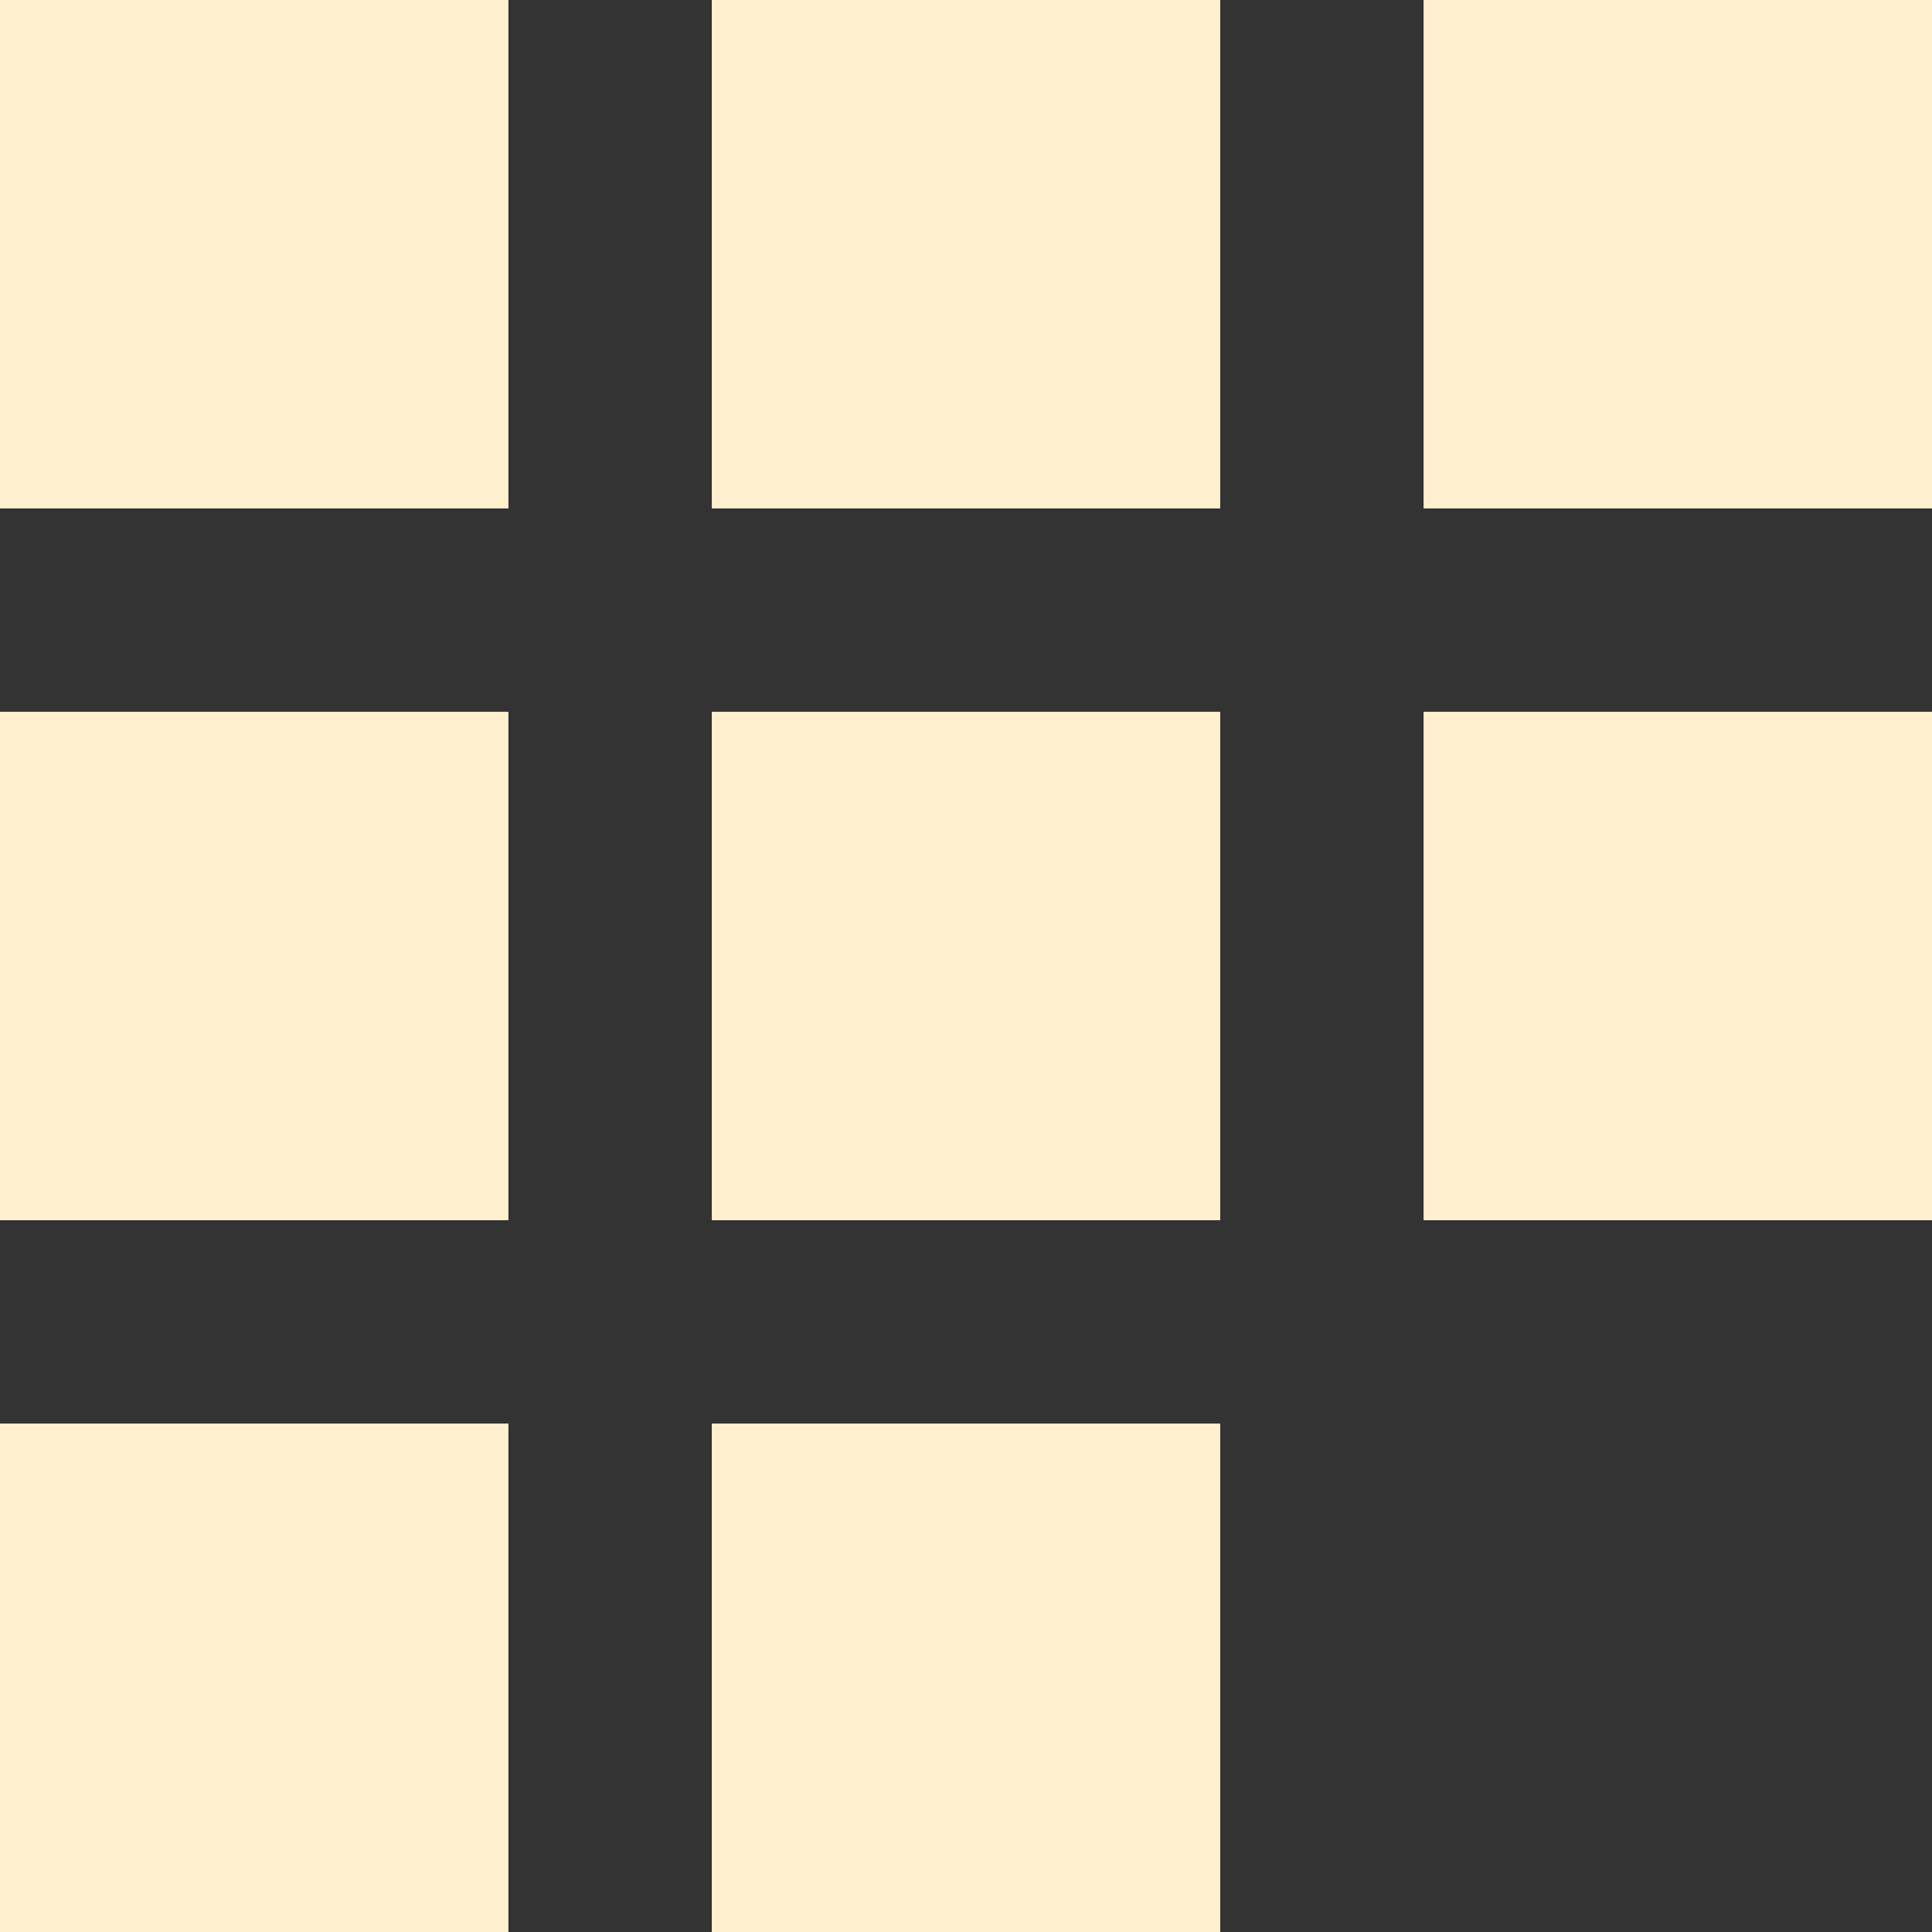
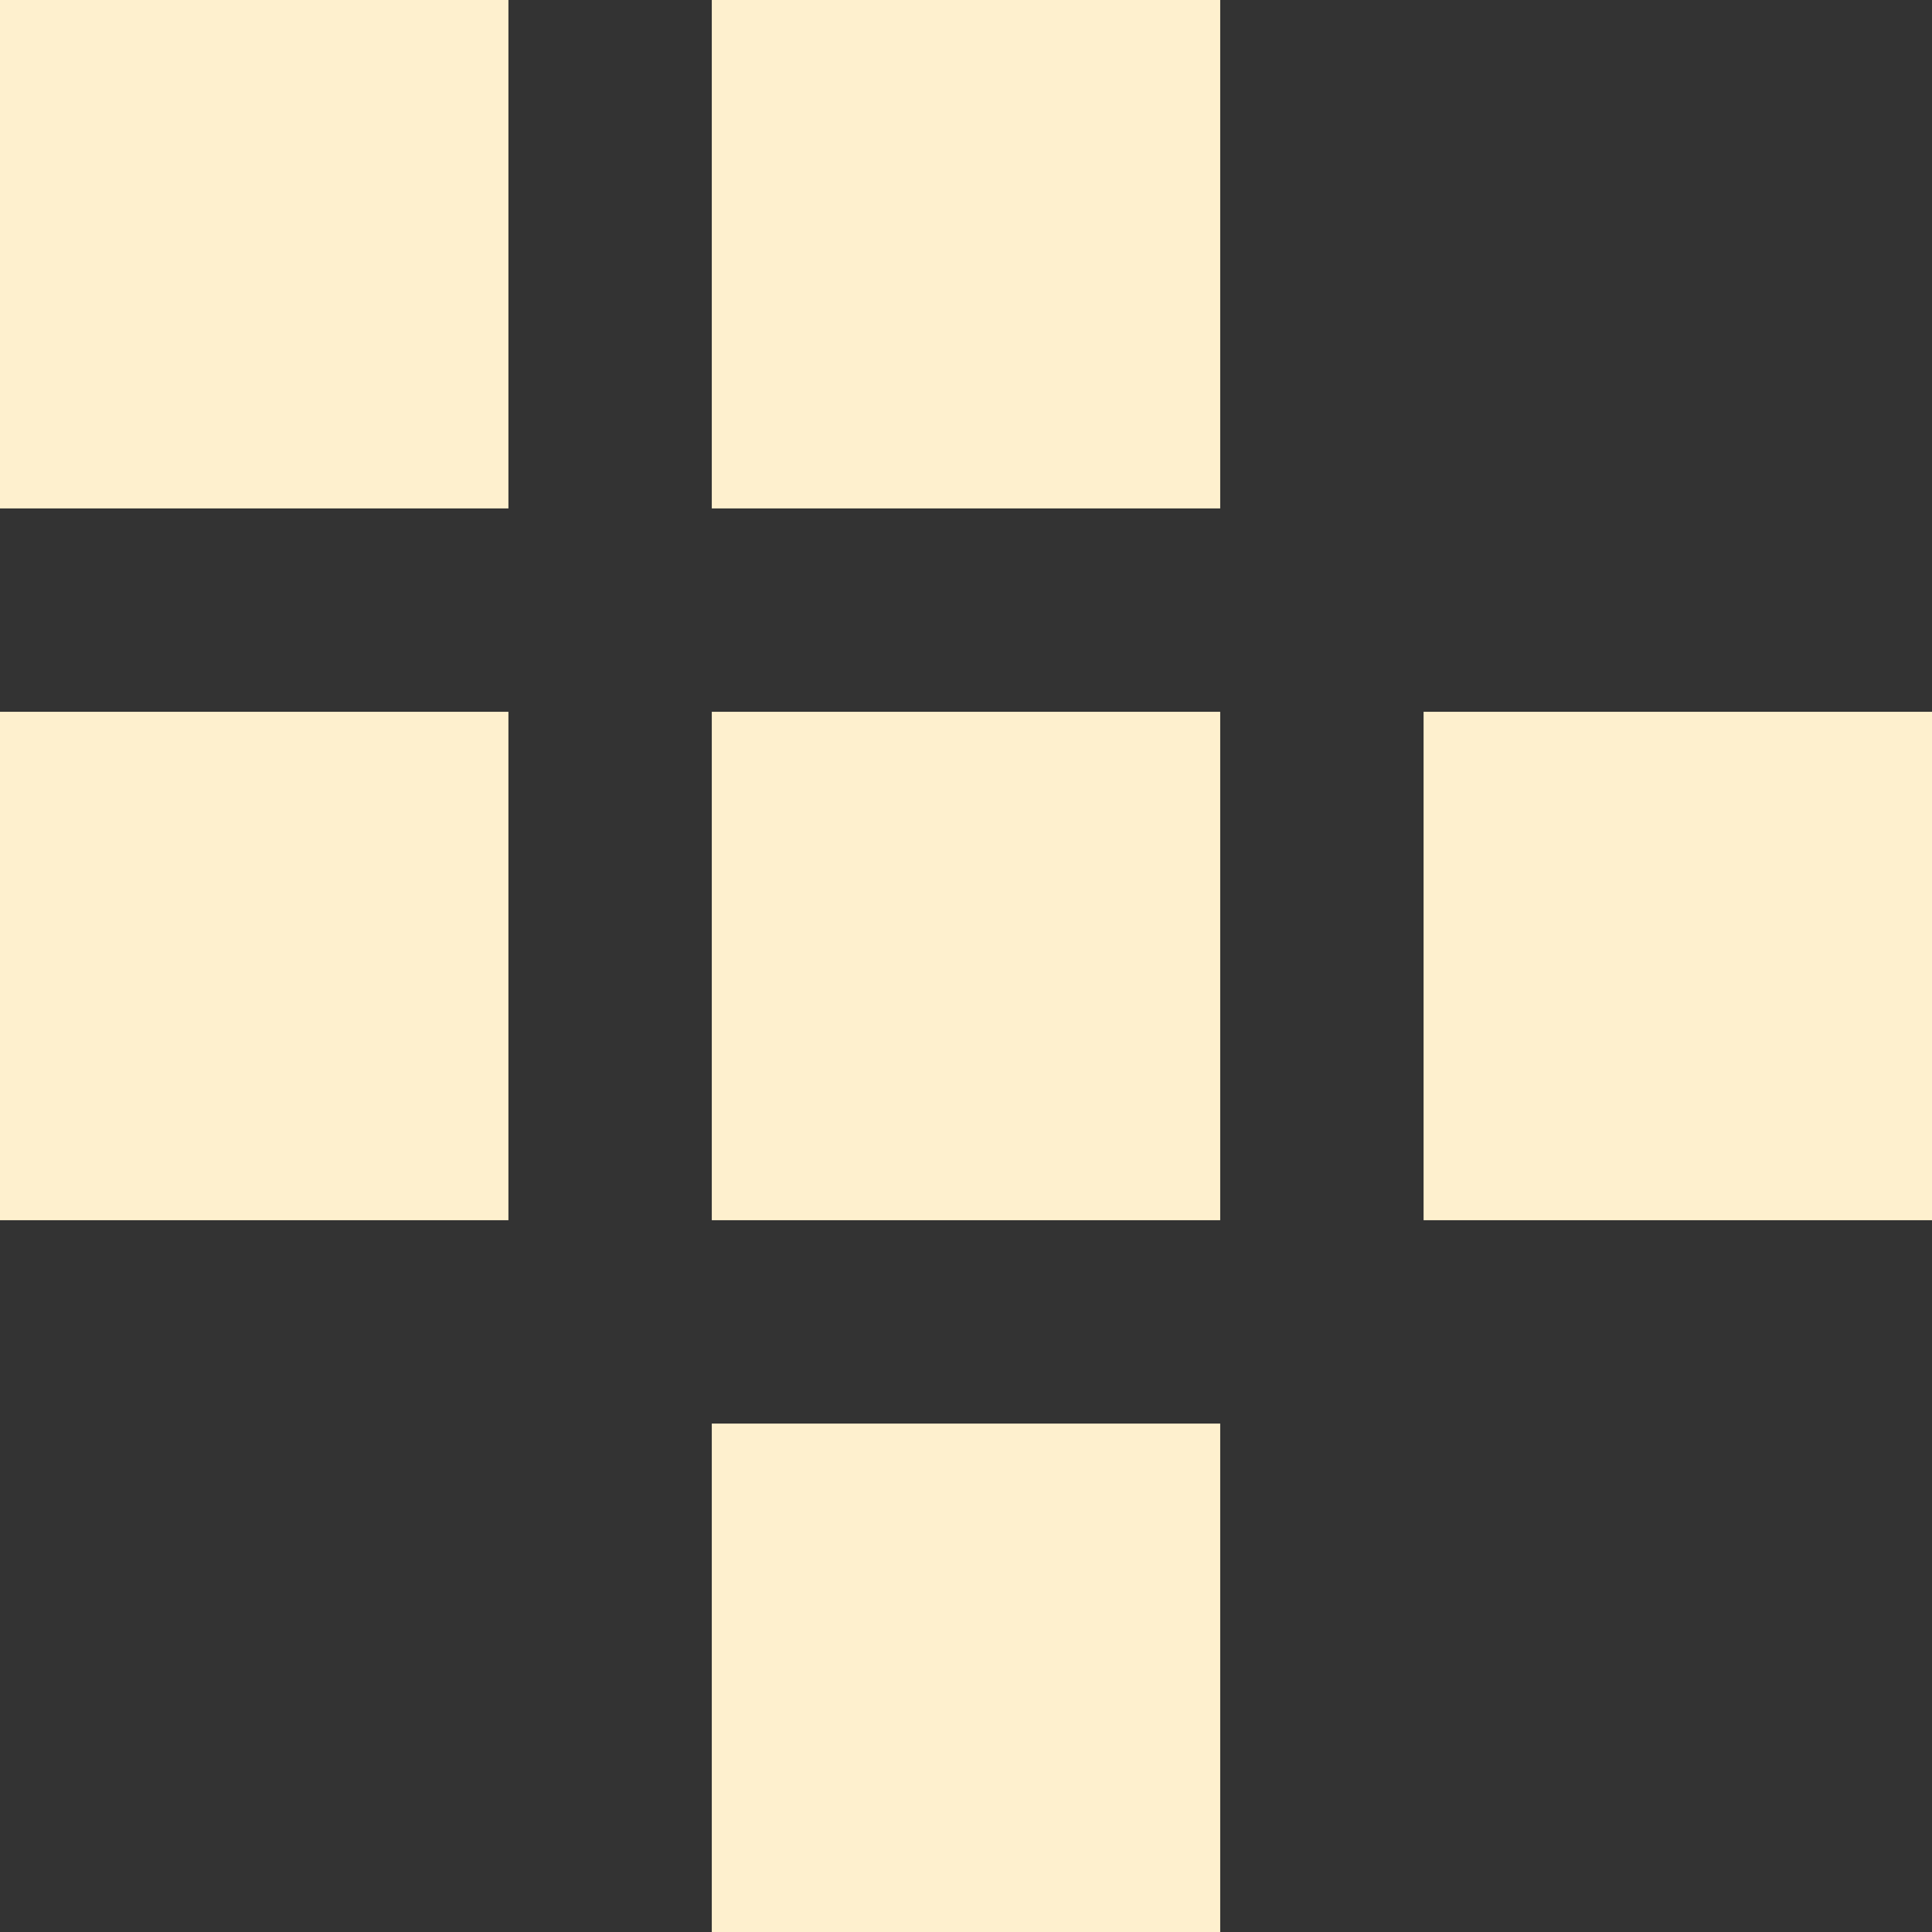
<svg xmlns="http://www.w3.org/2000/svg" viewBox="0 0 38 38">
  <rect x="0" y="0" width="38" height="38" fill="#333333" stroke="none" />
  <defs>
    <style>.cls-1{fill:#fef0ce;}</style>
  </defs>
  <title>anfrage</title>
  <g id="Ebene_2" data-name="Ebene 2">
    <g id="Ebene_1-2" data-name="Ebene 1">
      <rect class="cls-1" width="10" height="10" />
      <rect class="cls-1" x="14" width="10" height="10" />
-       <rect class="cls-1" x="28" width="10" height="10" />
      <rect class="cls-1" y="14" width="10" height="10" />
      <rect class="cls-1" x="14" y="14" width="10" height="10" />
-       <rect class="cls-1" y="28" width="10" height="10" />
      <rect class="cls-1" x="14" y="28" width="10" height="10" />
      <rect class="cls-1" x="28" y="14" width="10" height="10" />
    </g>
  </g>
</svg>